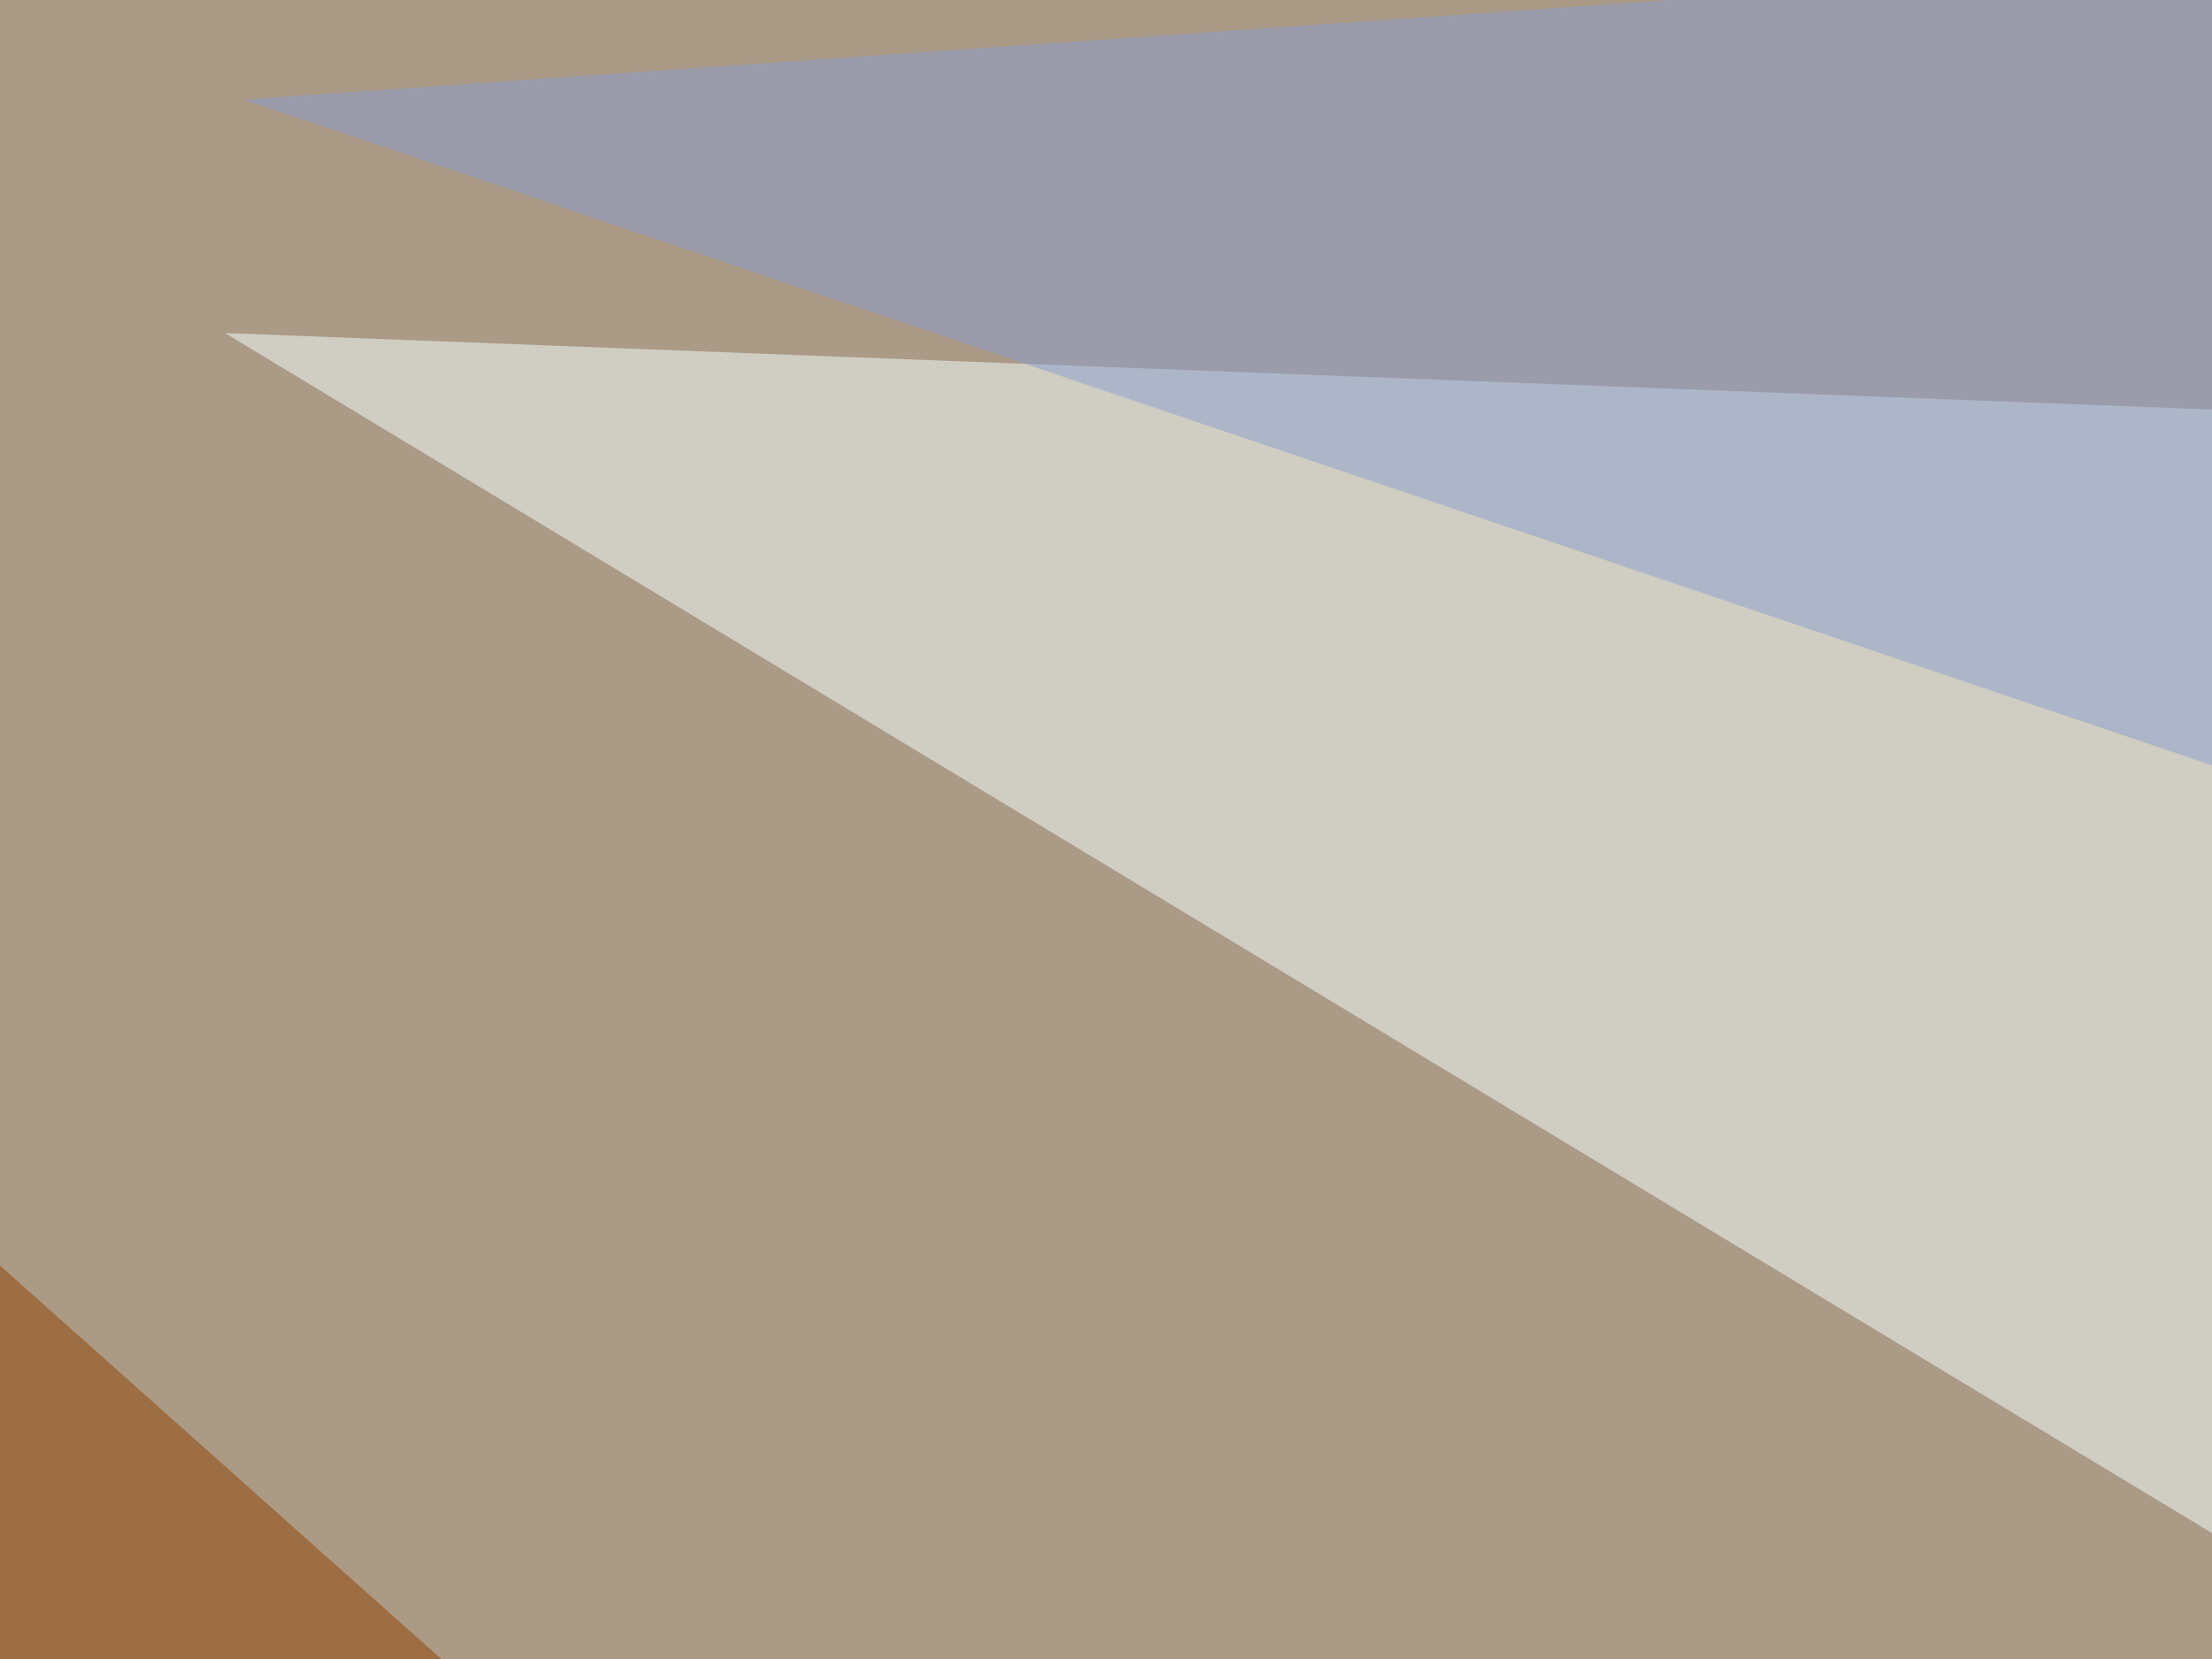
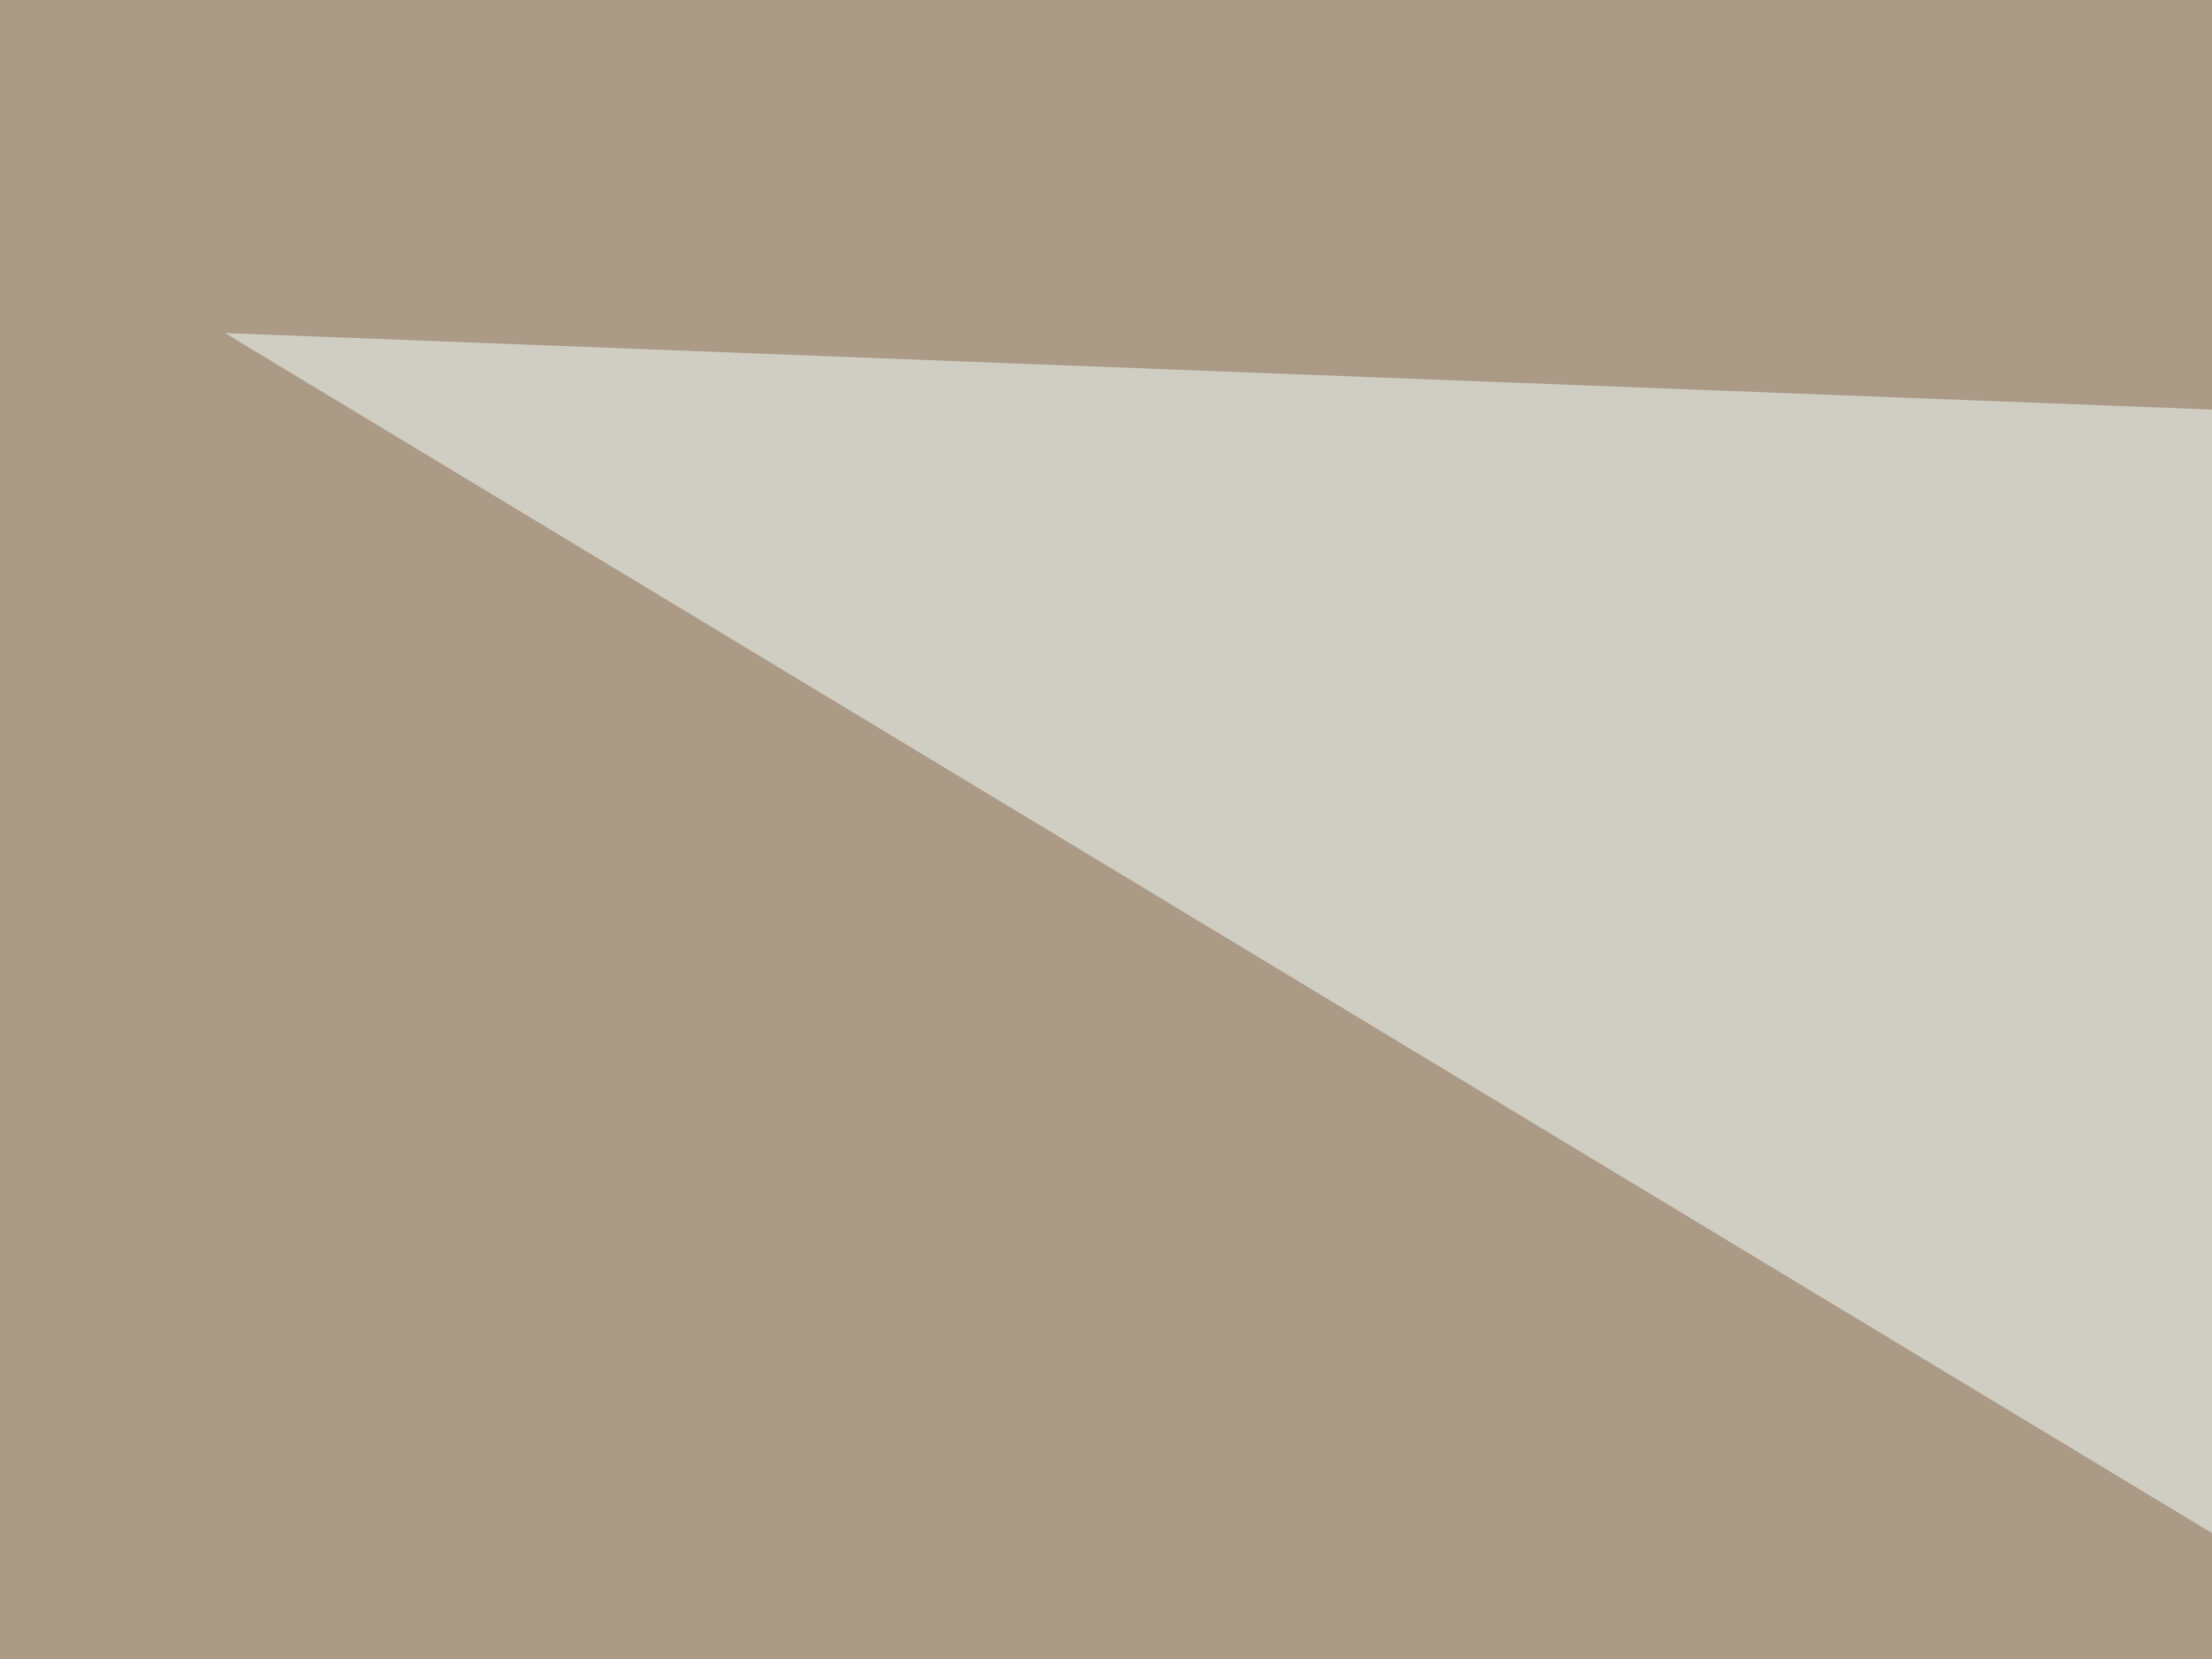
<svg xmlns="http://www.w3.org/2000/svg" width="360" height="270">
  <filter id="a">
    <feGaussianBlur stdDeviation="55" />
  </filter>
  <rect width="100%" height="100%" fill="#aa9a86" />
  <g filter="url(#a)">
    <g fill-opacity=".5">
      <path fill="#f7ffff" d="M36.6 54.2l685.6 26.4L458.5 309z" />
      <path fill="#542806" d="M525.9 608l269.5-126-468.7-167z" />
-       <path fill="#914200" d="M10.3 608l-55.7-442.5 378 337z" />
-       <path fill="#8d9fd1" d="M411.6 142L39.6 16.2l755.8-52.7z" />
    </g>
  </g>
</svg>